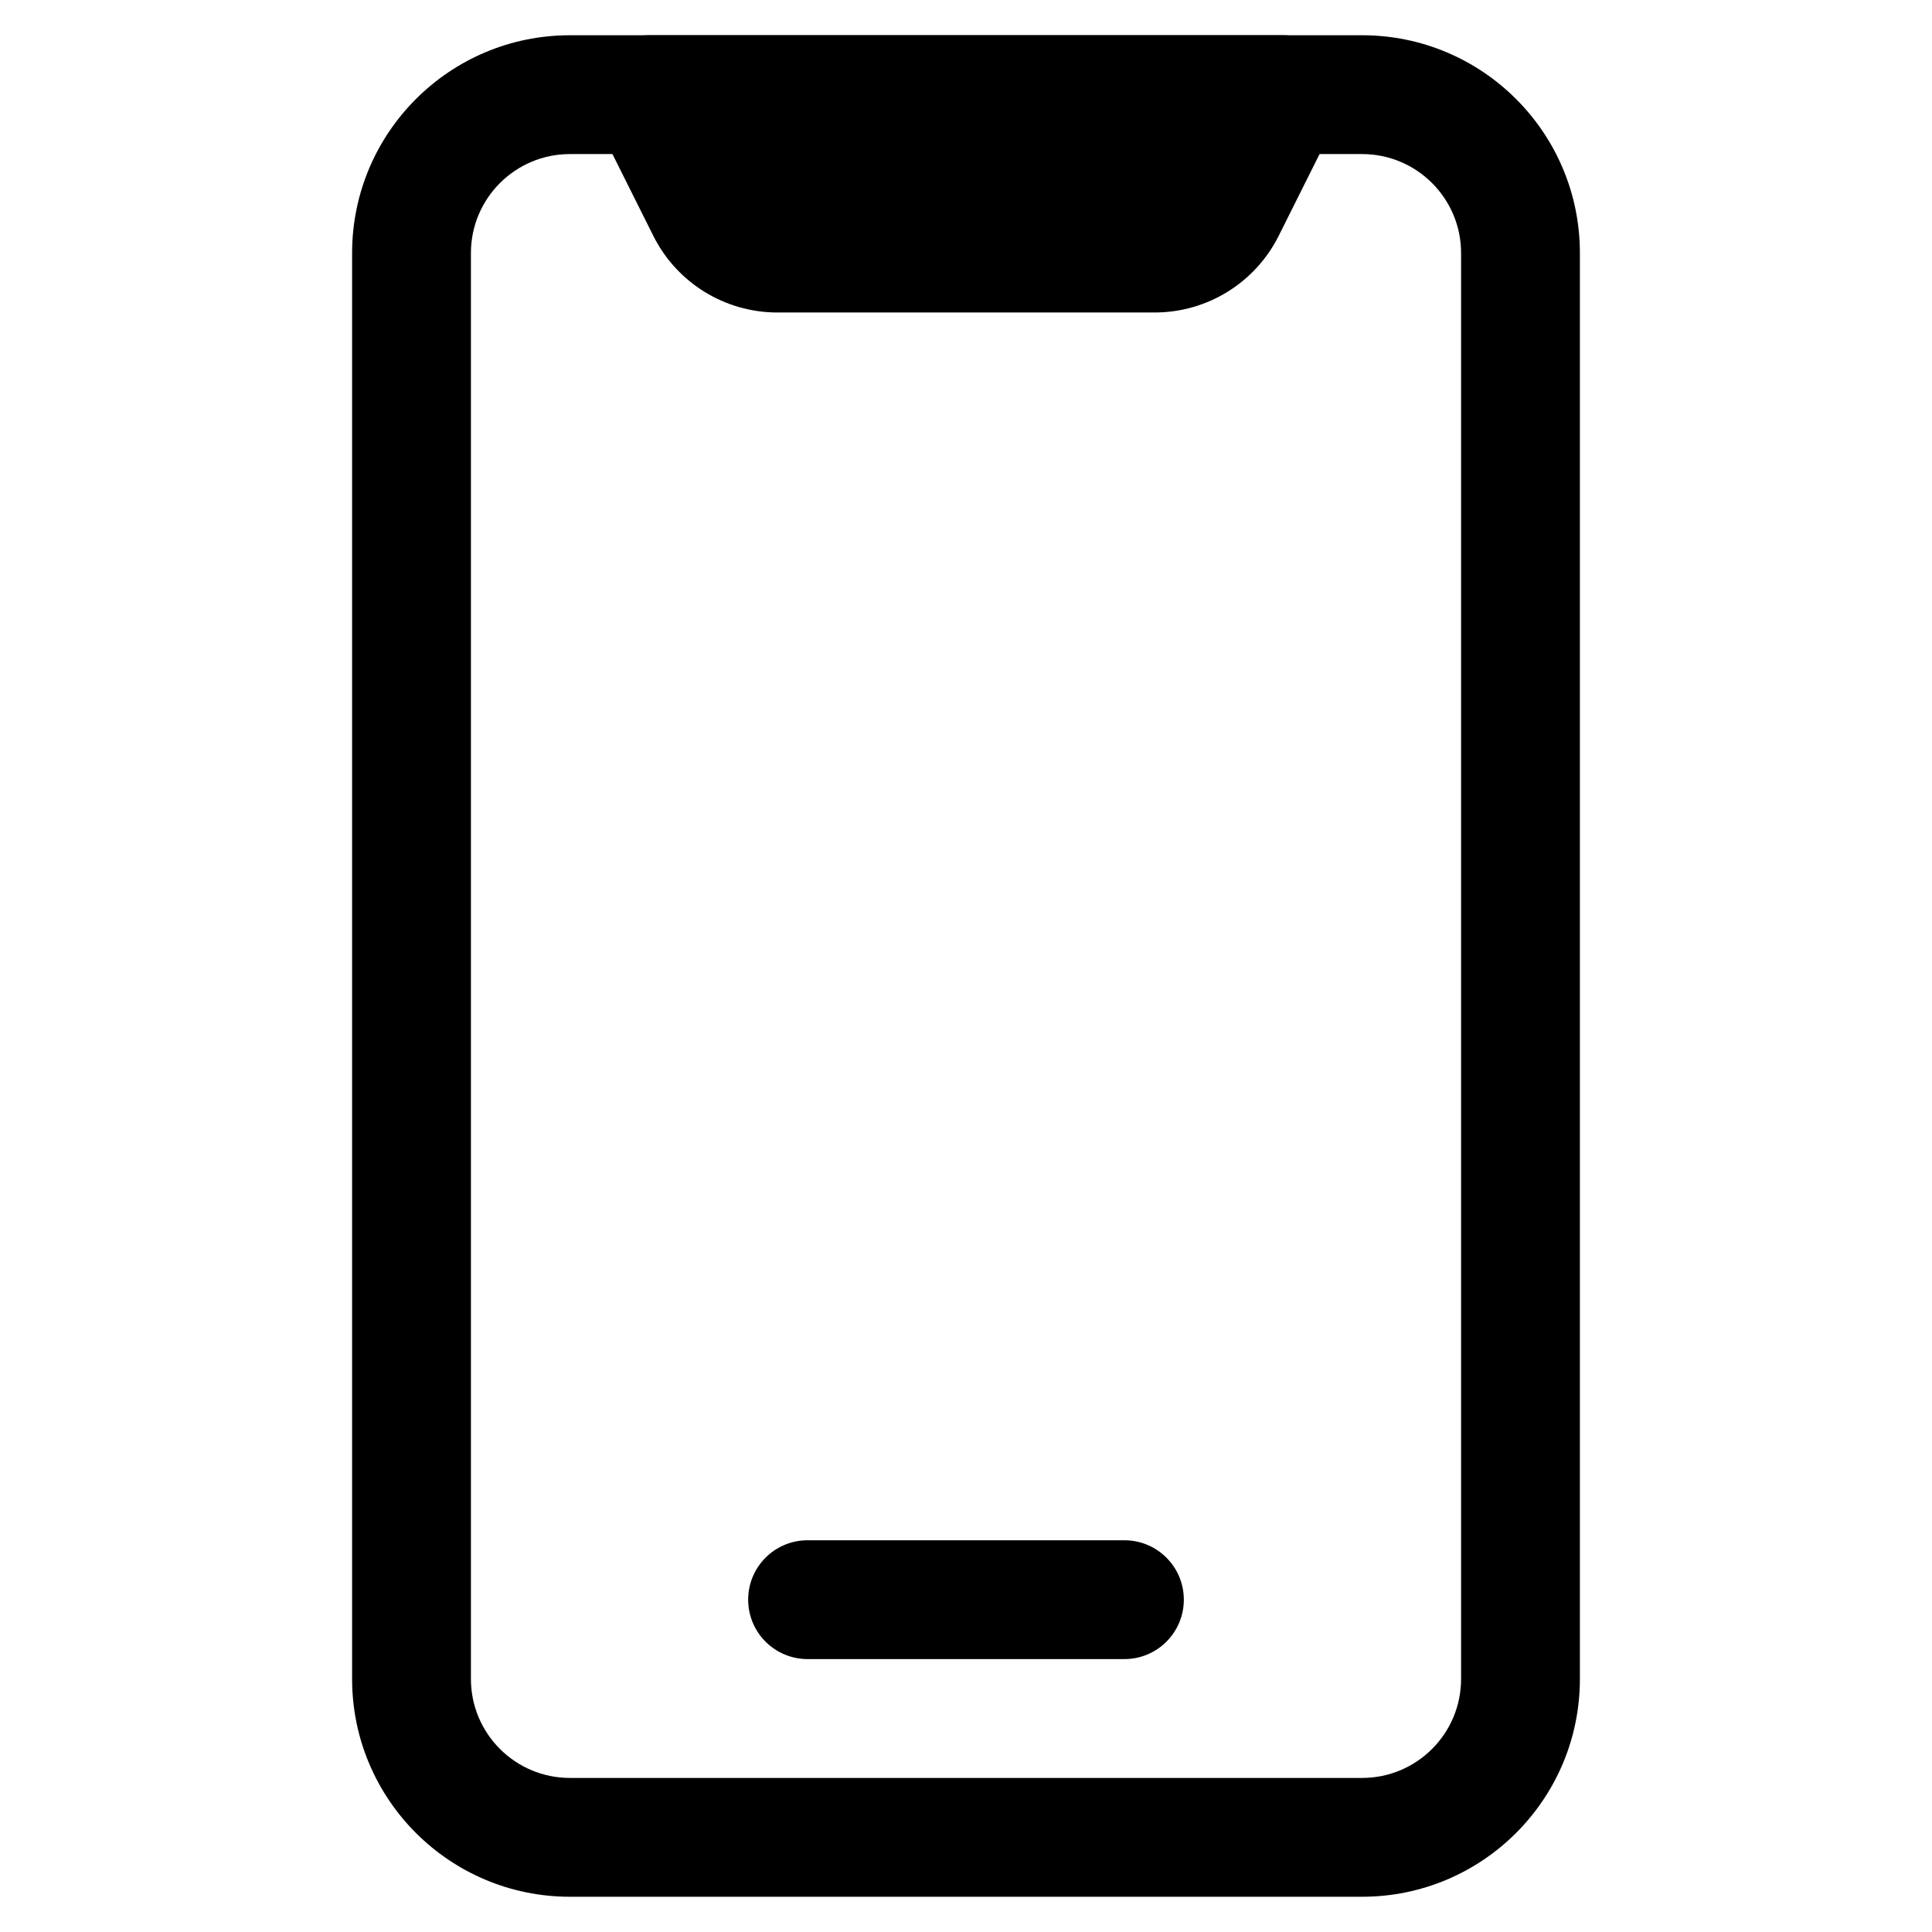
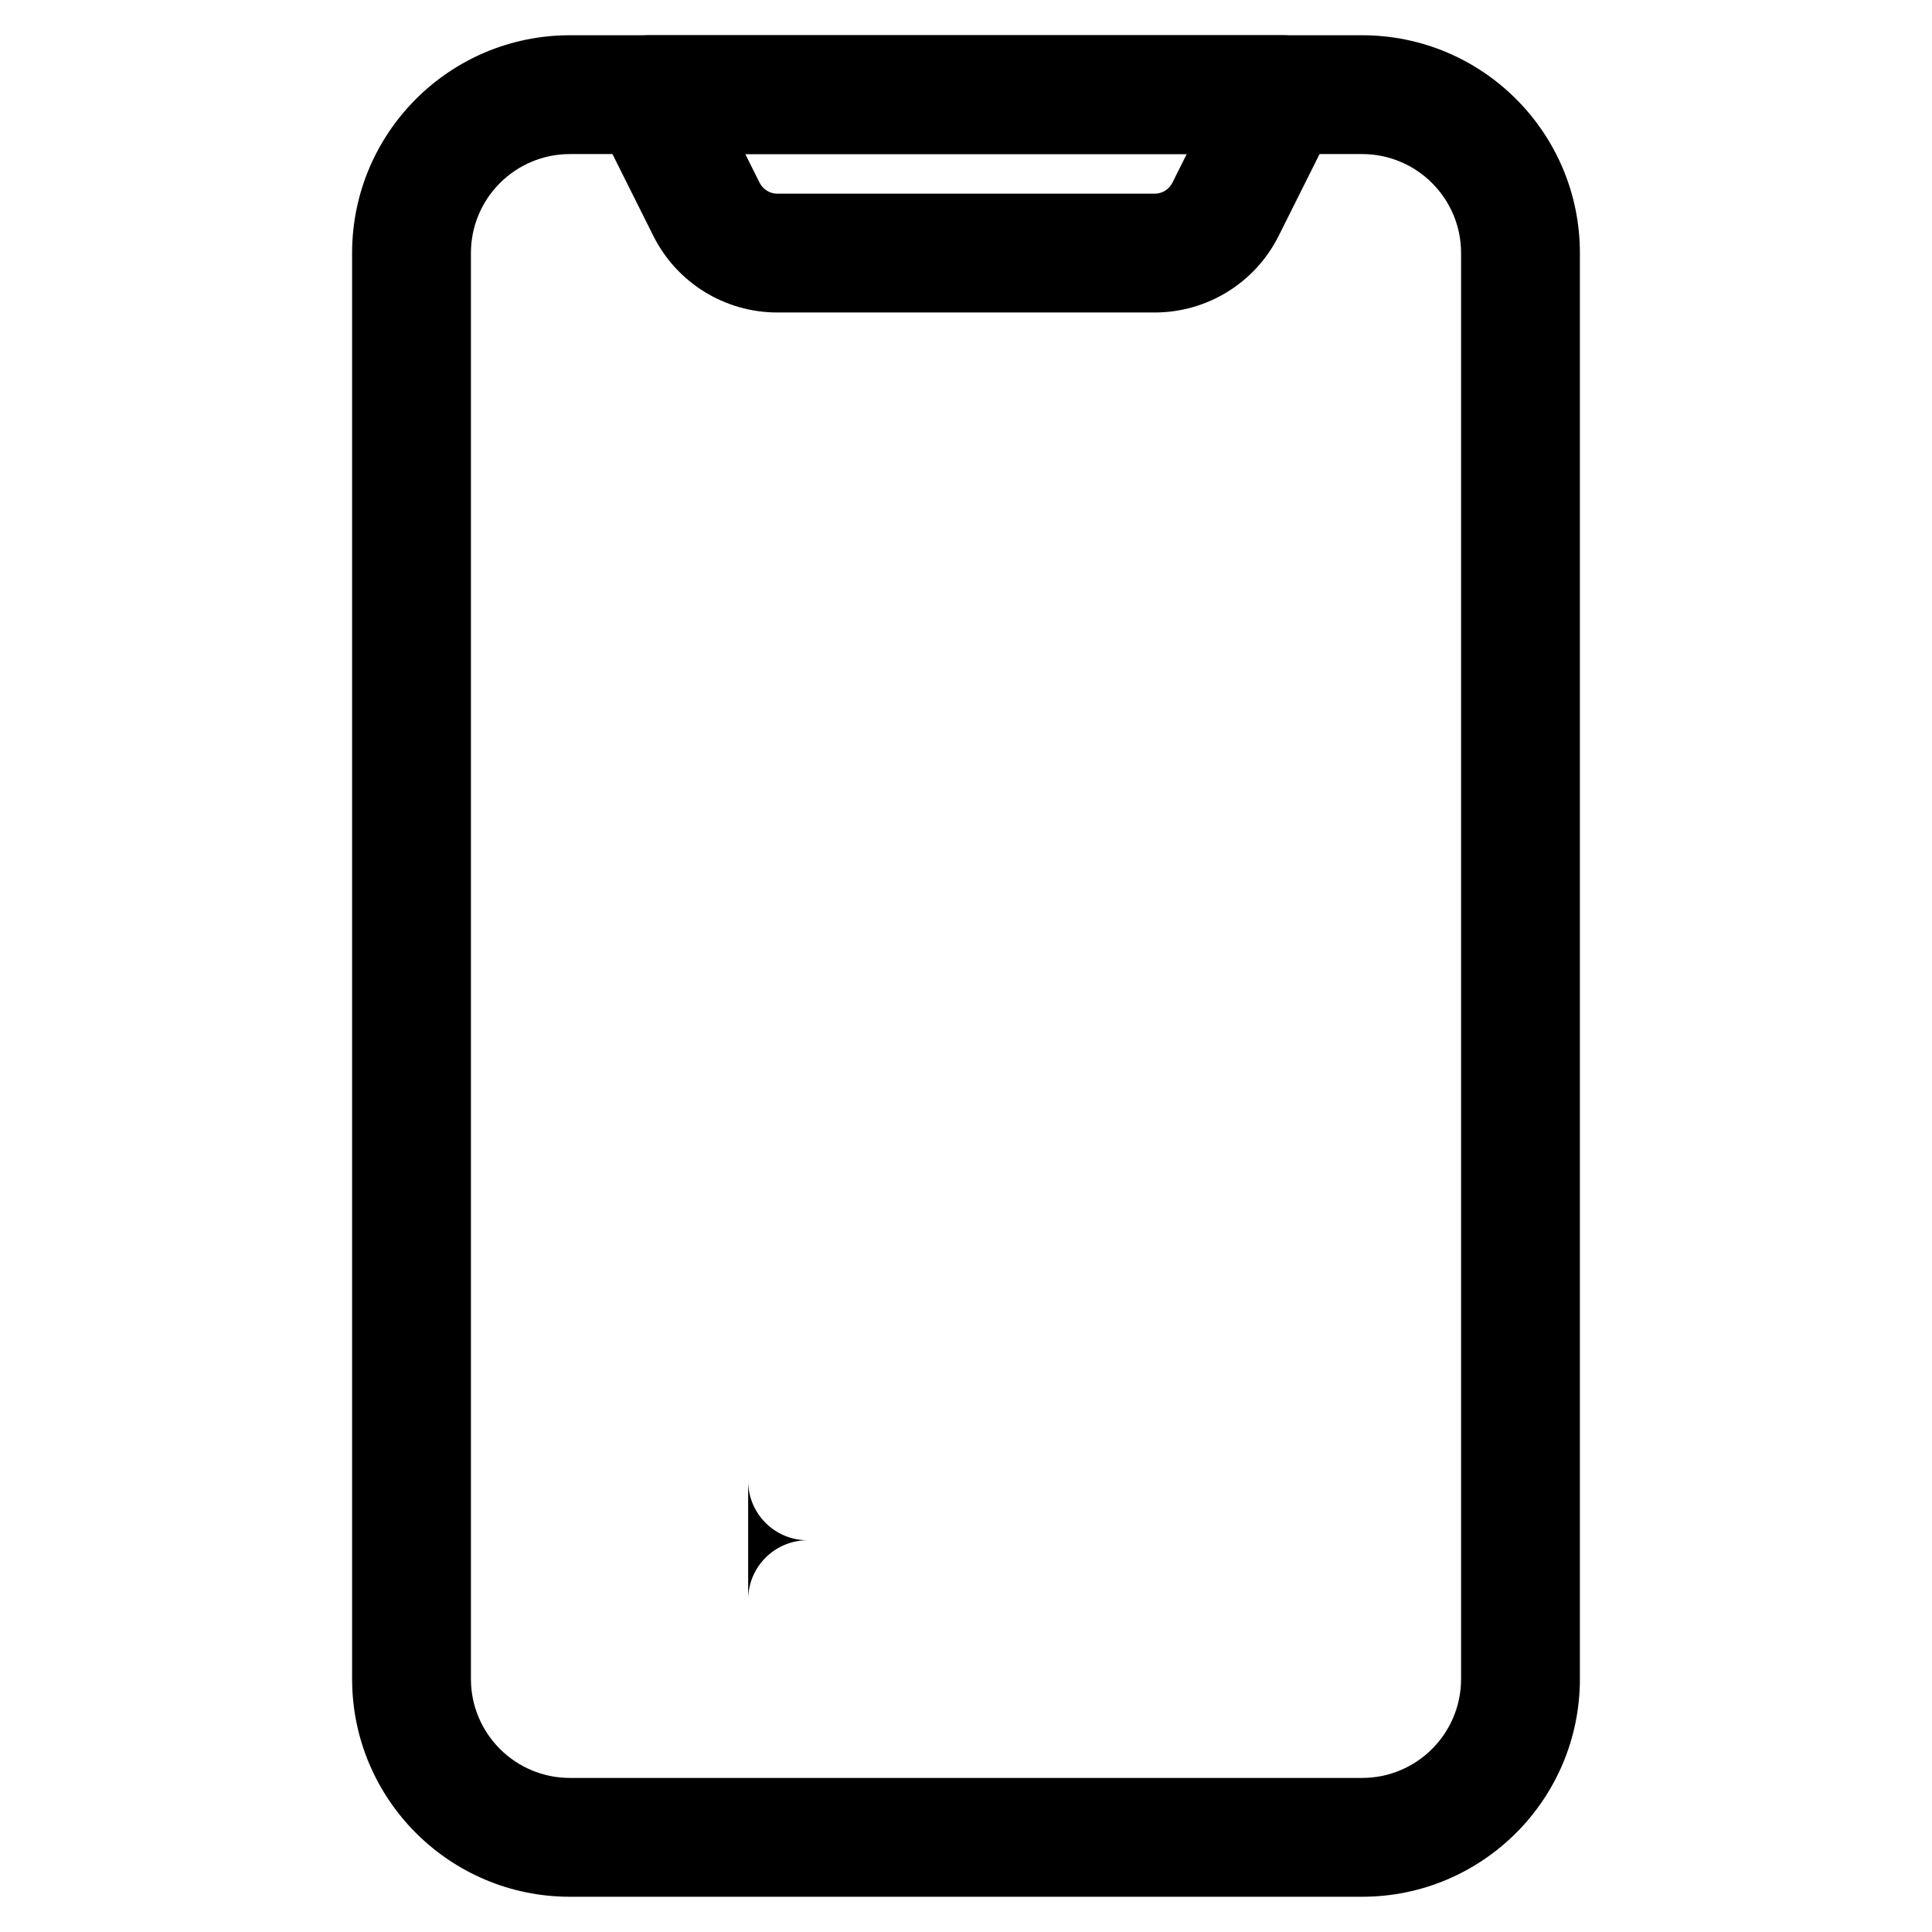
<svg xmlns="http://www.w3.org/2000/svg" fill="#000000" width="800px" height="800px" version="1.1" viewBox="144 144 512 512">
  <g>
    <path d="m237.31 211.07c0-31.883 25.848-57.73 57.73-57.73h209.92c31.883 0 57.73 25.848 57.73 57.73v377.86c0 31.883-25.848 57.73-57.73 57.73h-209.92c-31.883 0-57.73-25.848-57.73-57.73zm57.73-26.242c-14.492 0-26.242 11.75-26.242 26.242v377.86c0 14.496 11.75 26.242 26.242 26.242h209.92c14.496 0 26.242-11.746 26.242-26.242v-377.86c0-14.492-11.746-26.242-26.242-26.242z" fill-rule="evenodd" />
-     <path d="m316.03 169.09h167.93l-15.188 30.379c-3.555 7.113-10.824 11.605-18.777 11.605h-100c-7.953 0-15.219-4.492-18.777-11.605z" />
    <path d="m302.64 160.81c2.871-4.641 7.938-7.469 13.395-7.469h167.93c5.457 0 10.523 2.828 13.395 7.469 2.867 4.641 3.129 10.438 0.688 15.316l-15.188 30.383c-6.223 12.445-18.945 20.305-32.859 20.305h-100c-13.914 0-26.637-7.859-32.859-20.305l-15.188-30.383c-2.441-4.879-2.18-10.676 0.688-15.316zm38.867 24.02 3.797 7.598c0.891 1.777 2.707 2.898 4.695 2.898h100c1.988 0 3.805-1.121 4.695-2.898l3.797-7.598z" fill-rule="evenodd" />
-     <path d="m342.27 567.93c0-8.695 7.051-15.742 15.746-15.742h83.969c8.691 0 15.742 7.047 15.742 15.742 0 8.695-7.051 15.746-15.742 15.746h-83.969c-8.695 0-15.746-7.051-15.746-15.746z" fill-rule="evenodd" />
+     <path d="m342.27 567.93c0-8.695 7.051-15.742 15.746-15.742h83.969h-83.969c-8.695 0-15.746-7.051-15.746-15.746z" fill-rule="evenodd" />
  </g>
</svg>